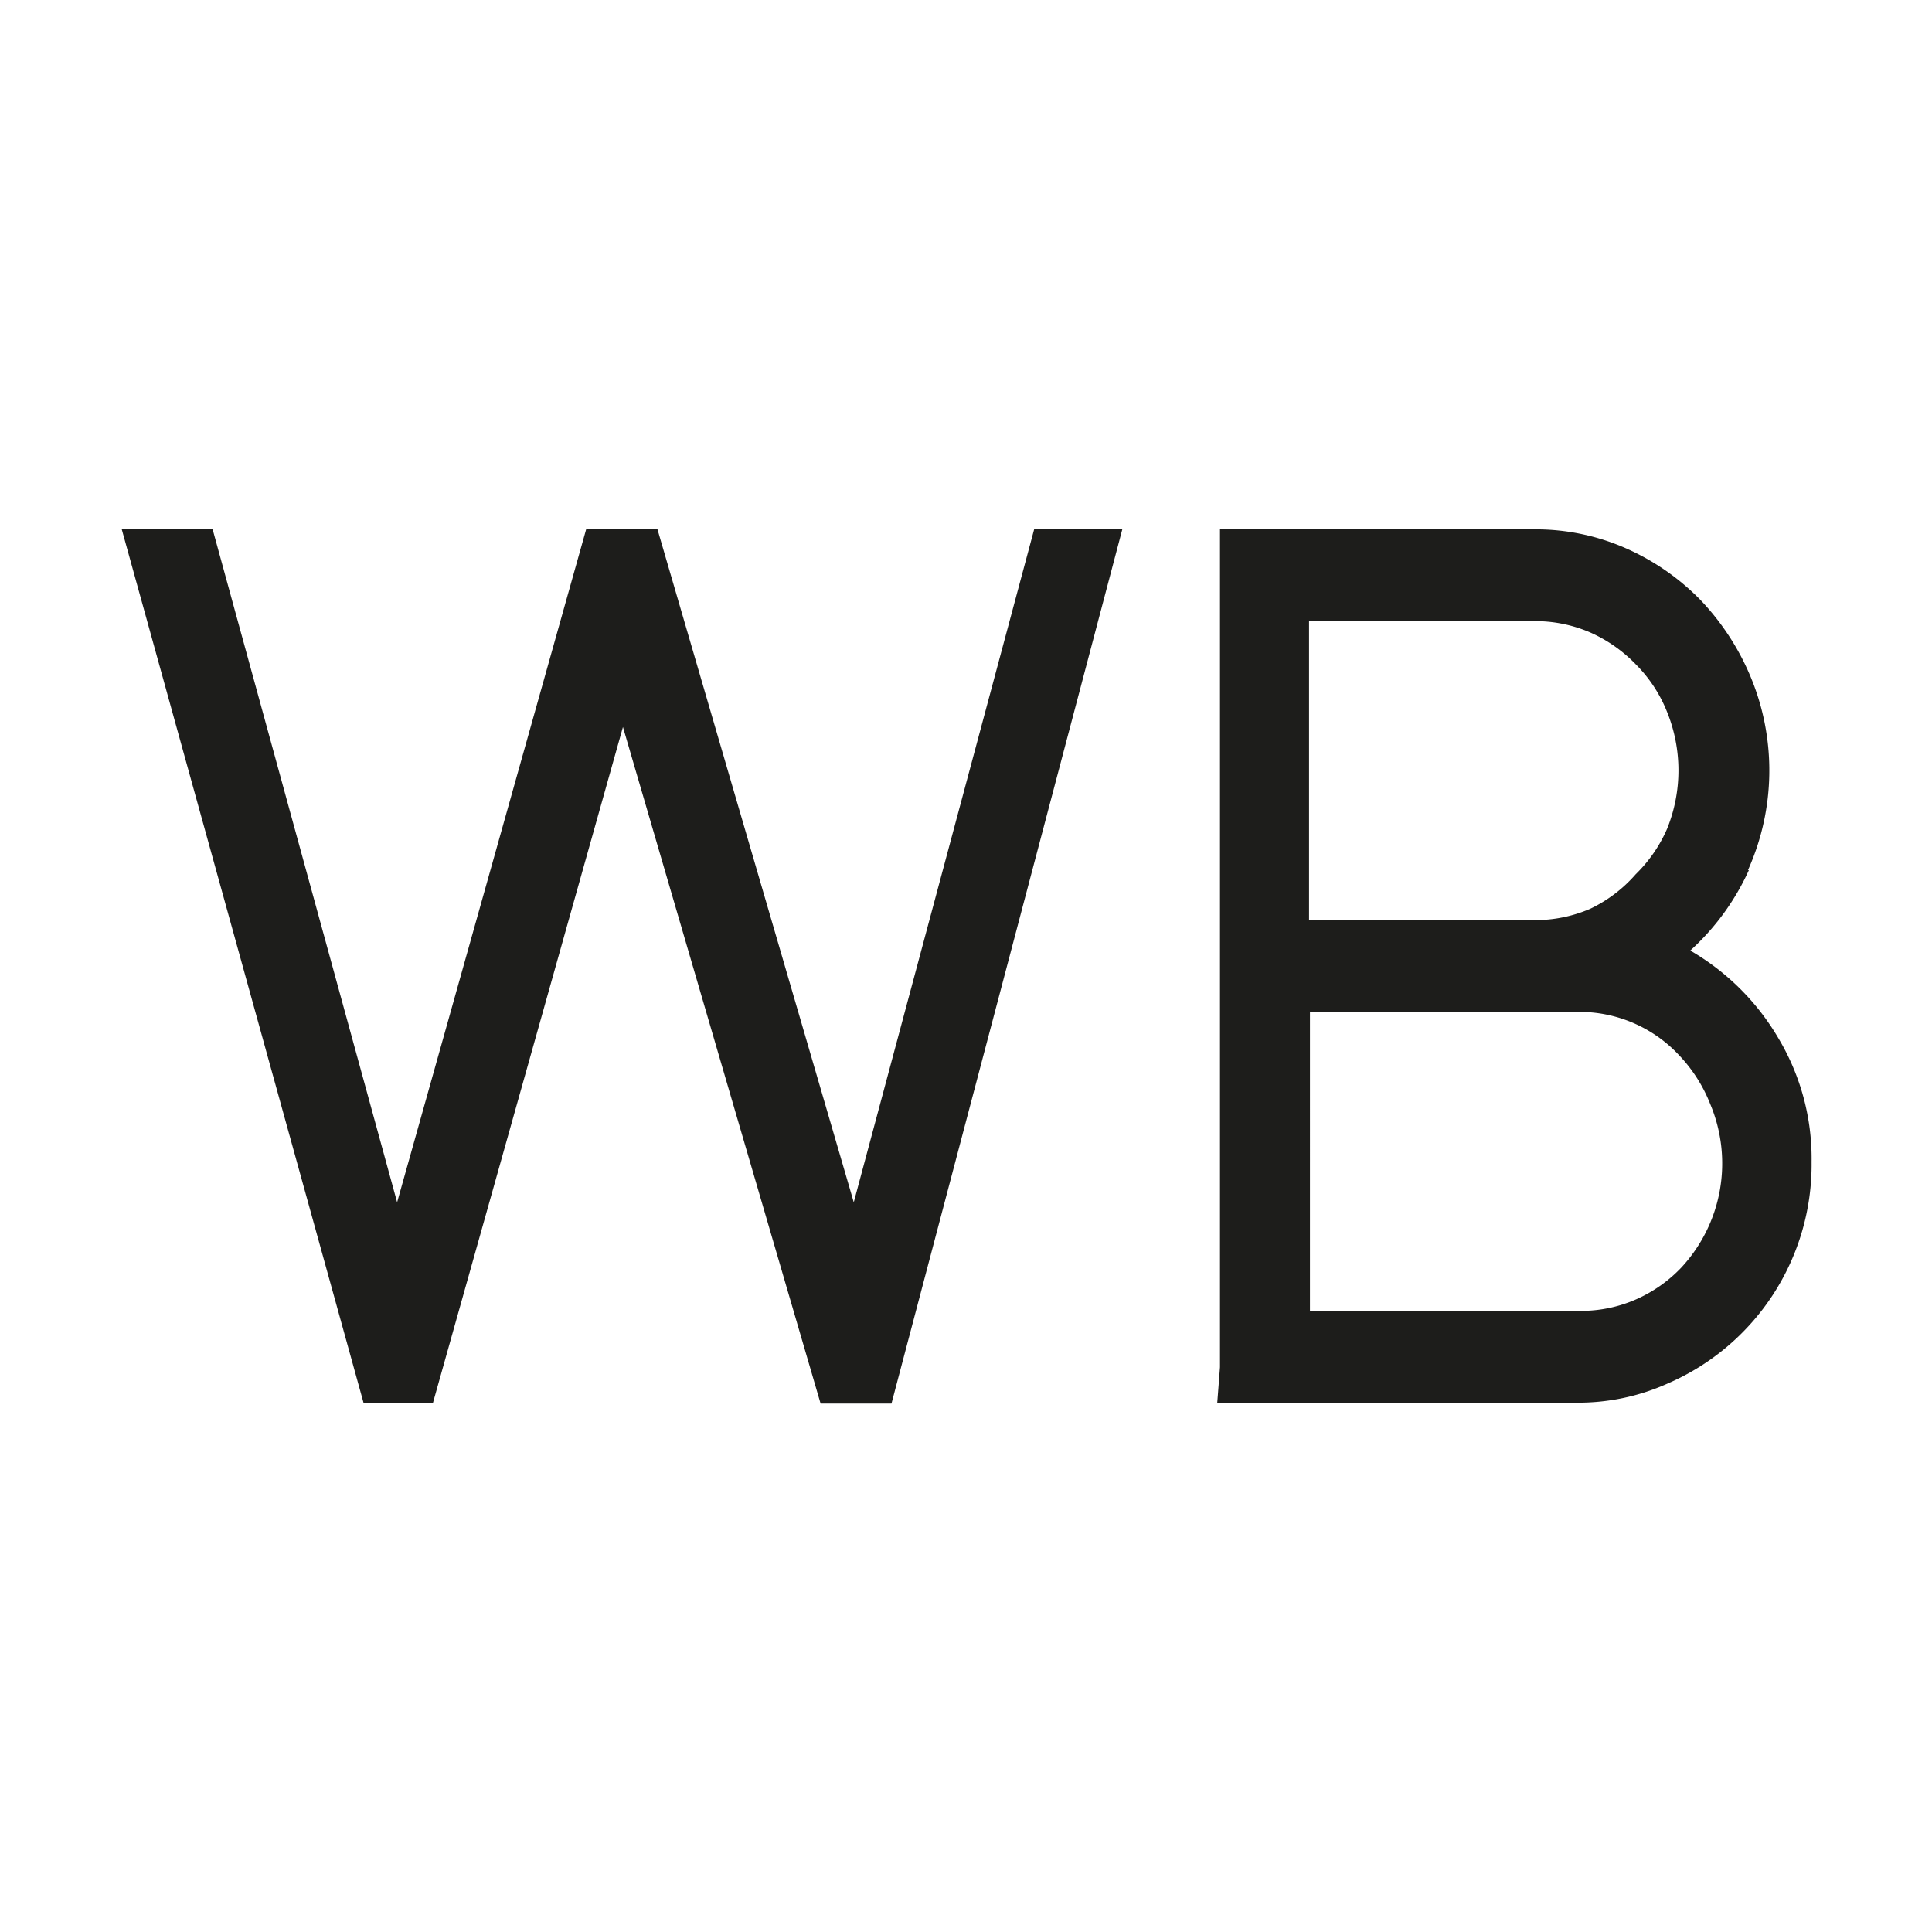
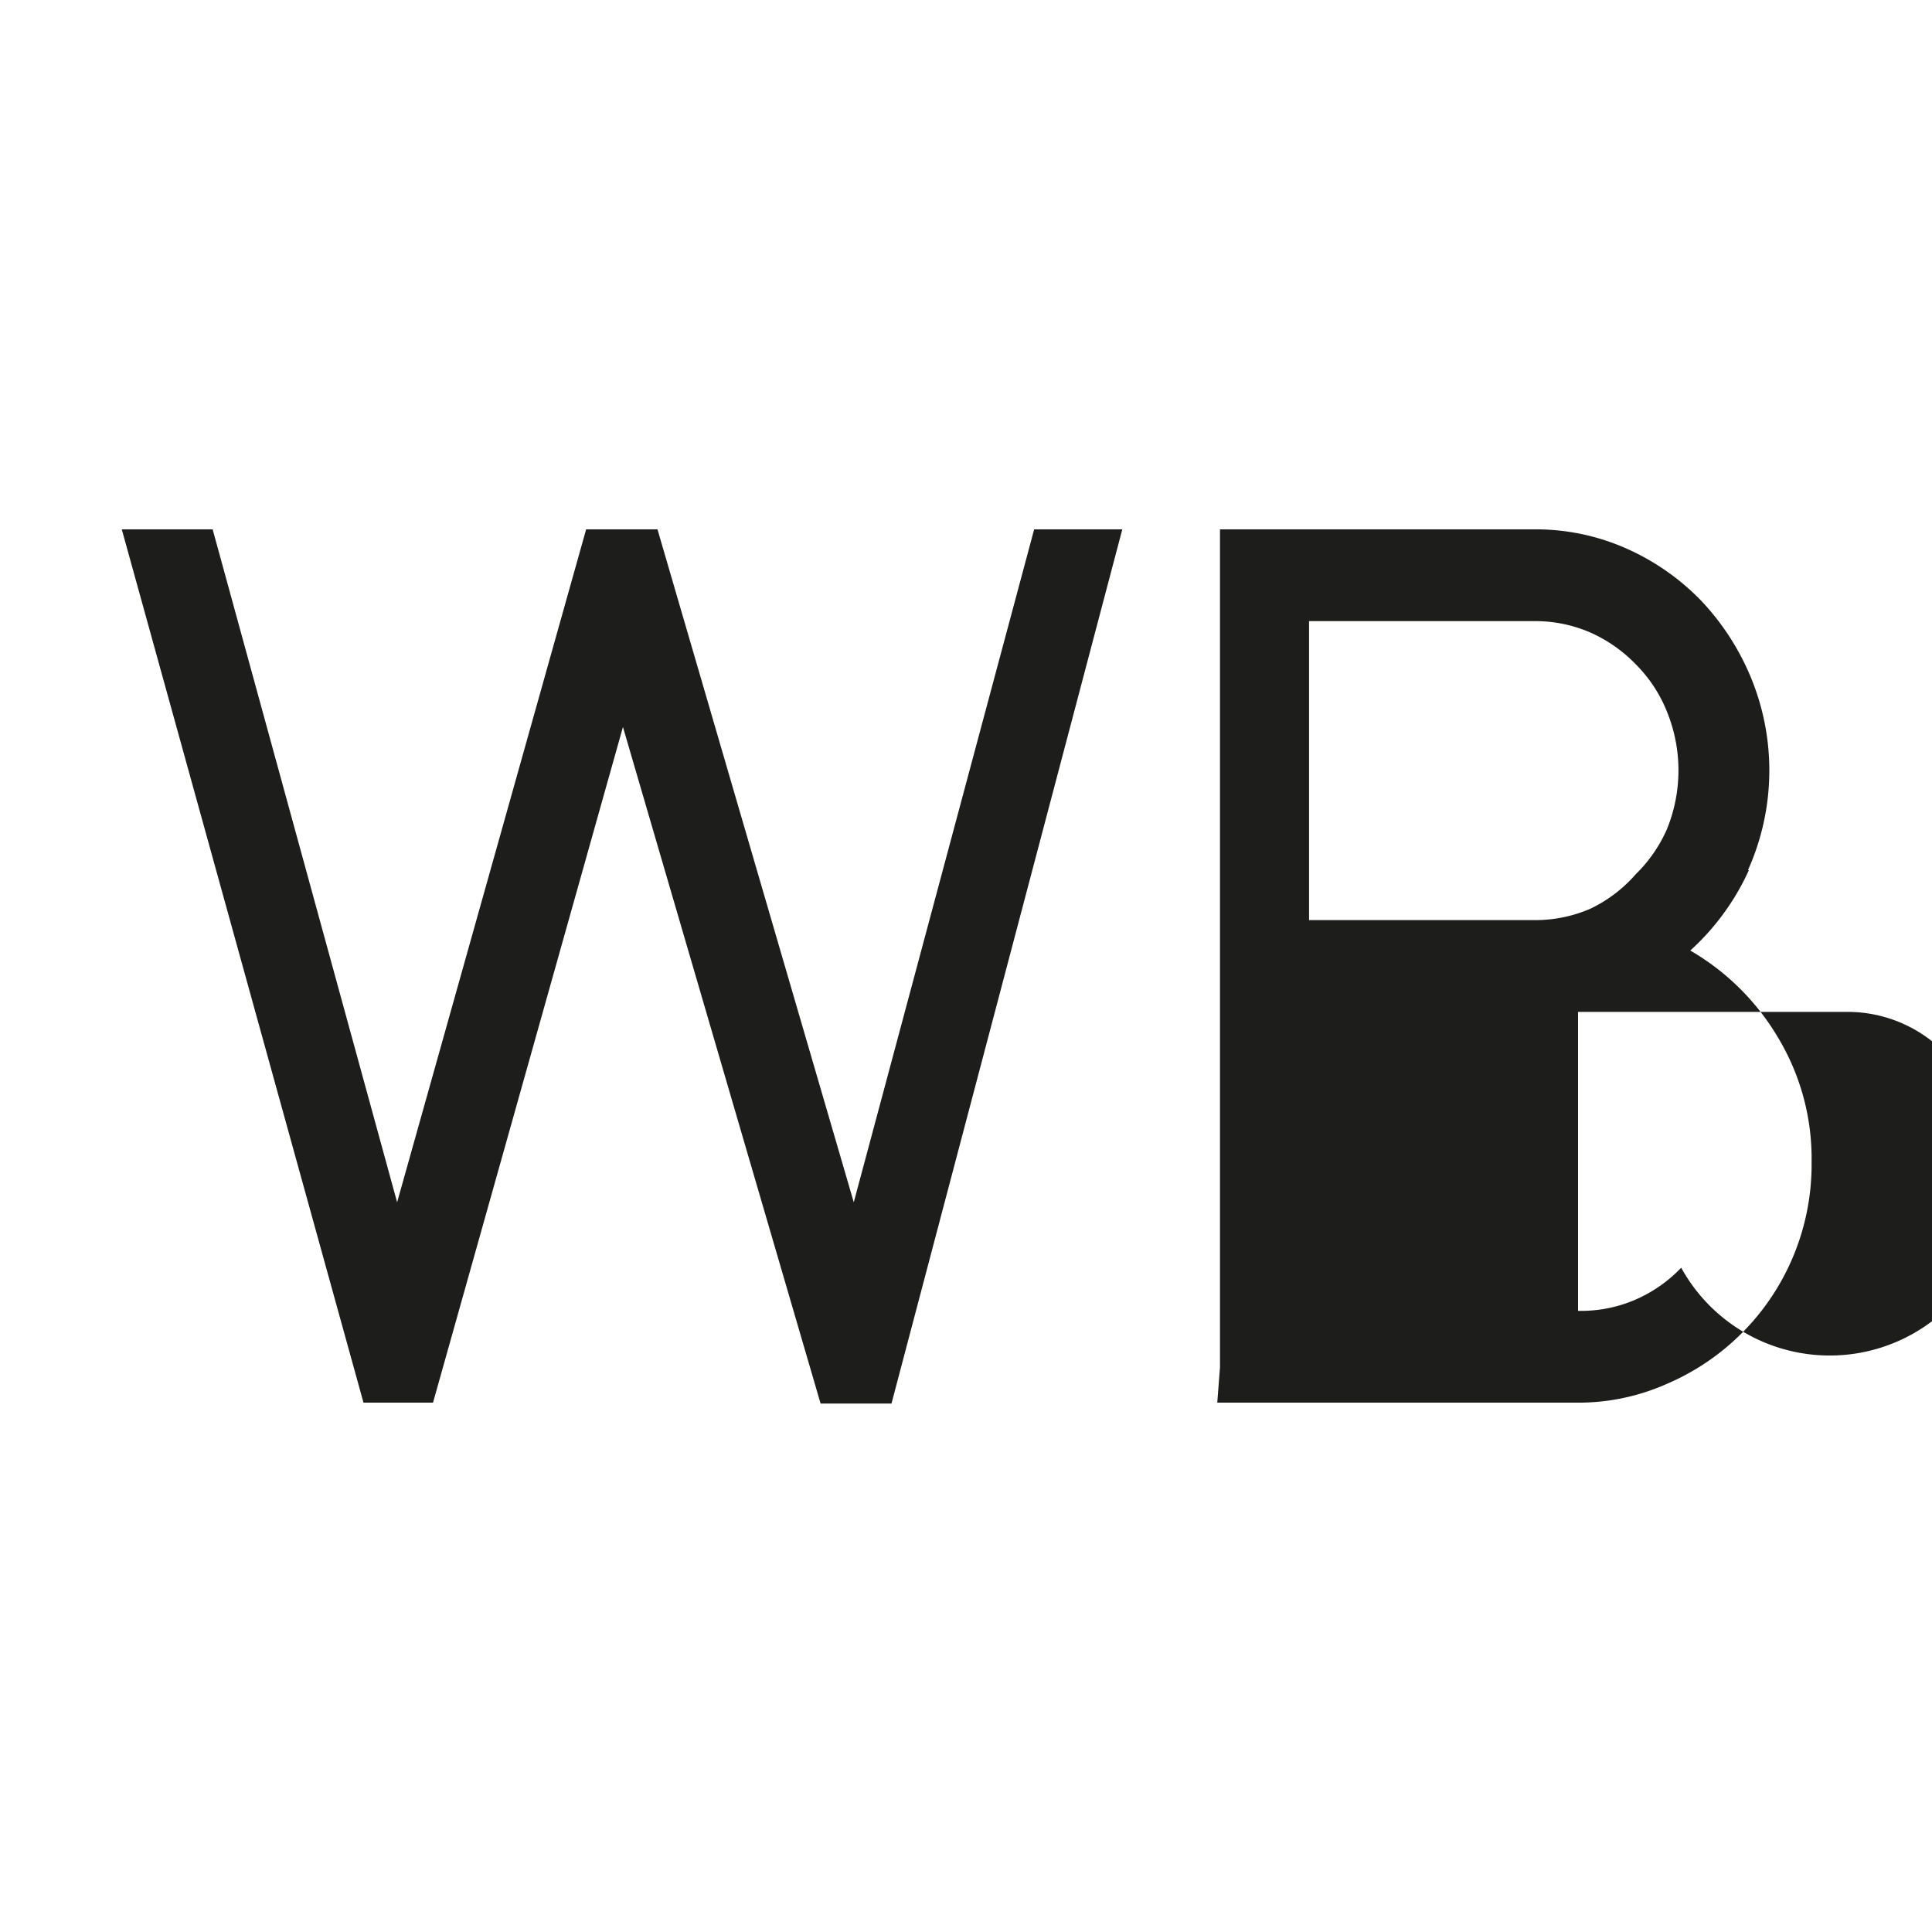
<svg xmlns="http://www.w3.org/2000/svg" id="Capa_1" data-name="Capa 1" viewBox="0 0 42.52 42.52">
  <defs>
    <style>.cls-1{fill:#1d1d1b;}</style>
  </defs>
-   <path class="cls-1" d="M38.47,19.15a5.36,5.36,0,0,0,.06-4.25,5.54,5.54,0,0,0-1.1-1.69,5.25,5.25,0,0,0-1.64-1.14,4.91,4.91,0,0,0-2-.42H26.85V30.09l-.06.78H34.7a4.79,4.79,0,0,0,2-.42,5.25,5.25,0,0,0,3.17-4.88,5.16,5.16,0,0,0-.73-2.72,5.36,5.36,0,0,0-1.94-1.93,5.39,5.39,0,0,0,1.29-1.77m-3.76,9.7h-5.9V22.27h5.9a3,3,0,0,1,1.23.25,3,3,0,0,1,1,.71,3.31,3.31,0,0,1,.68,1.07A3.37,3.37,0,0,1,37,27.9a3.09,3.09,0,0,1-1,.7,3,3,0,0,1-1.23.25m-1-8.6H28.81V13.67h4.95a3.05,3.05,0,0,1,1.24.25,3.19,3.19,0,0,1,1,.7,3.09,3.09,0,0,1,.69,1.05,3.43,3.43,0,0,1,0,2.57,3.15,3.15,0,0,1-.69,1A3.09,3.09,0,0,1,35,20a3.05,3.05,0,0,1-1.24.25m-11-8.6L18.79,26.46,14.47,11.65H12.9L8.74,26.46,4.68,11.65h-2L8,30.87H9.53L13.71,16l4.35,14.89h1.56L24.7,11.65Z" />
+   <path class="cls-1" d="M38.47,19.15a5.36,5.36,0,0,0,.06-4.25,5.54,5.54,0,0,0-1.1-1.69,5.25,5.25,0,0,0-1.64-1.14,4.91,4.91,0,0,0-2-.42H26.85V30.09l-.06.78H34.7a4.79,4.79,0,0,0,2-.42,5.25,5.25,0,0,0,3.17-4.88,5.16,5.16,0,0,0-.73-2.72,5.36,5.36,0,0,0-1.94-1.93,5.39,5.39,0,0,0,1.29-1.77m-3.76,9.7V22.27h5.9a3,3,0,0,1,1.23.25,3,3,0,0,1,1,.71,3.31,3.31,0,0,1,.68,1.07A3.37,3.37,0,0,1,37,27.9a3.09,3.09,0,0,1-1,.7,3,3,0,0,1-1.23.25m-1-8.6H28.81V13.67h4.95a3.05,3.05,0,0,1,1.24.25,3.19,3.19,0,0,1,1,.7,3.09,3.09,0,0,1,.69,1.05,3.43,3.43,0,0,1,0,2.57,3.15,3.15,0,0,1-.69,1A3.09,3.09,0,0,1,35,20a3.05,3.05,0,0,1-1.24.25m-11-8.6L18.79,26.46,14.47,11.65H12.9L8.74,26.46,4.68,11.65h-2L8,30.87H9.53L13.71,16l4.35,14.89h1.56L24.7,11.65Z" />
</svg>